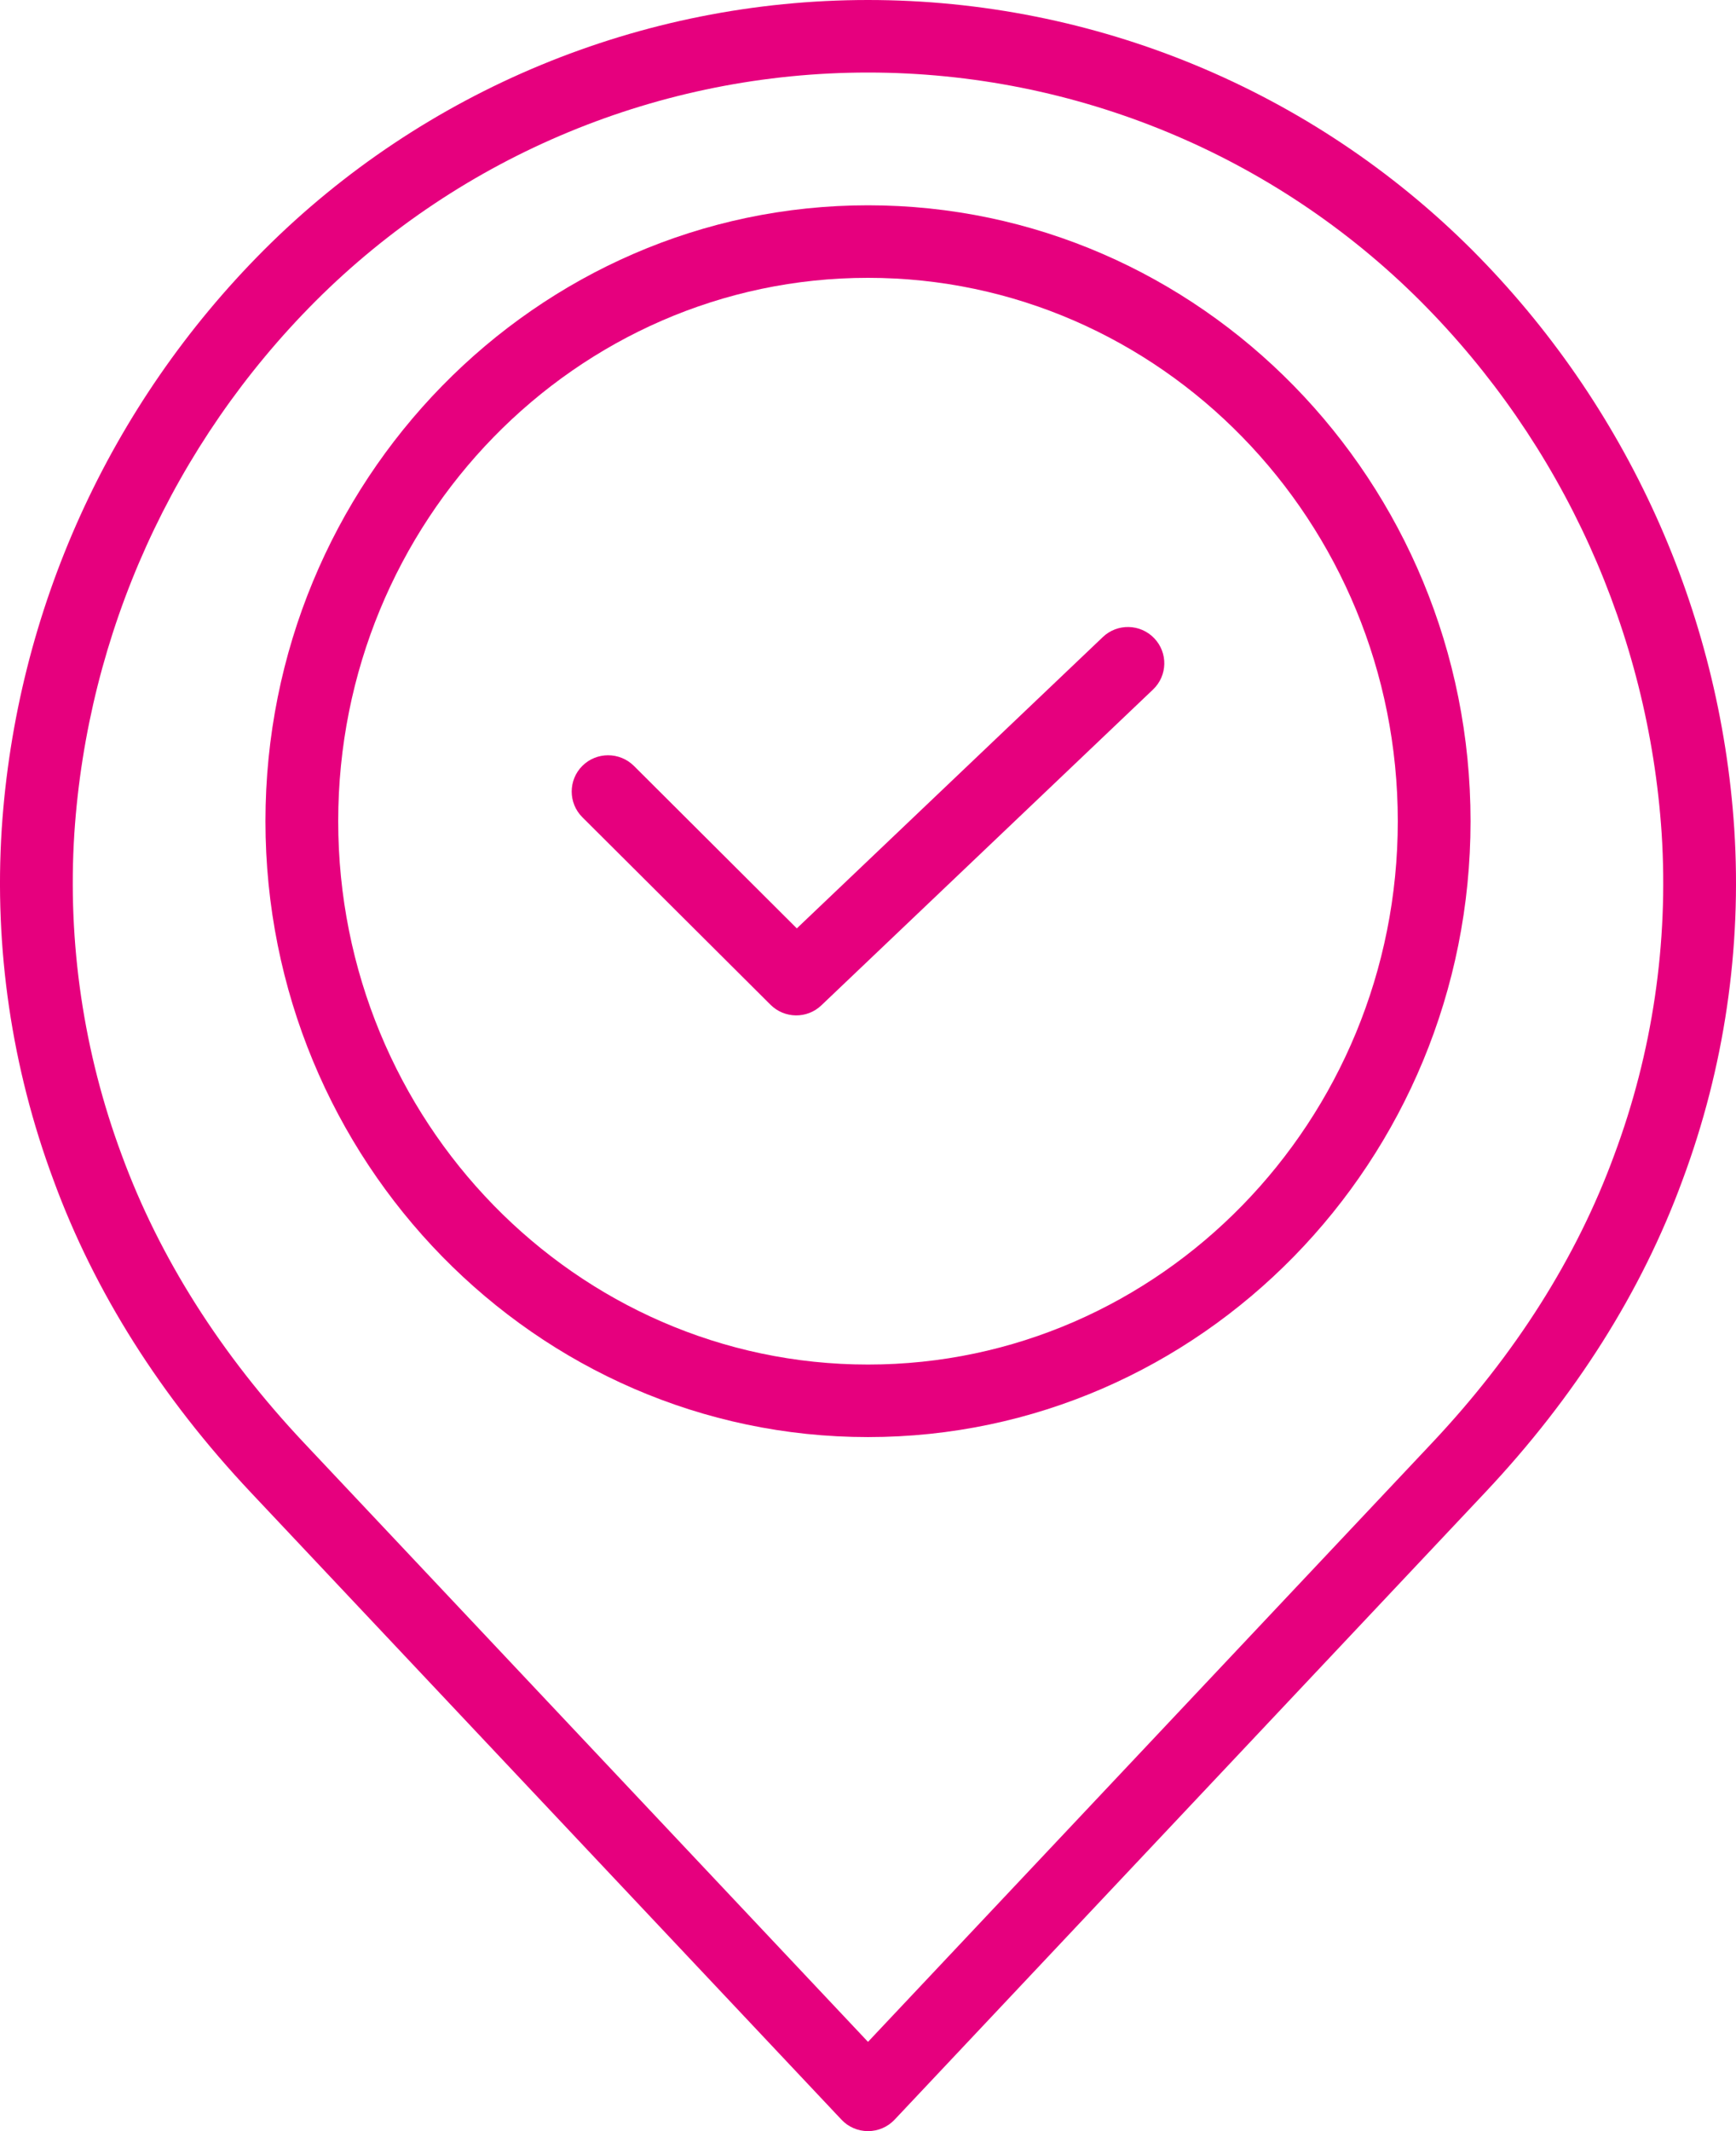
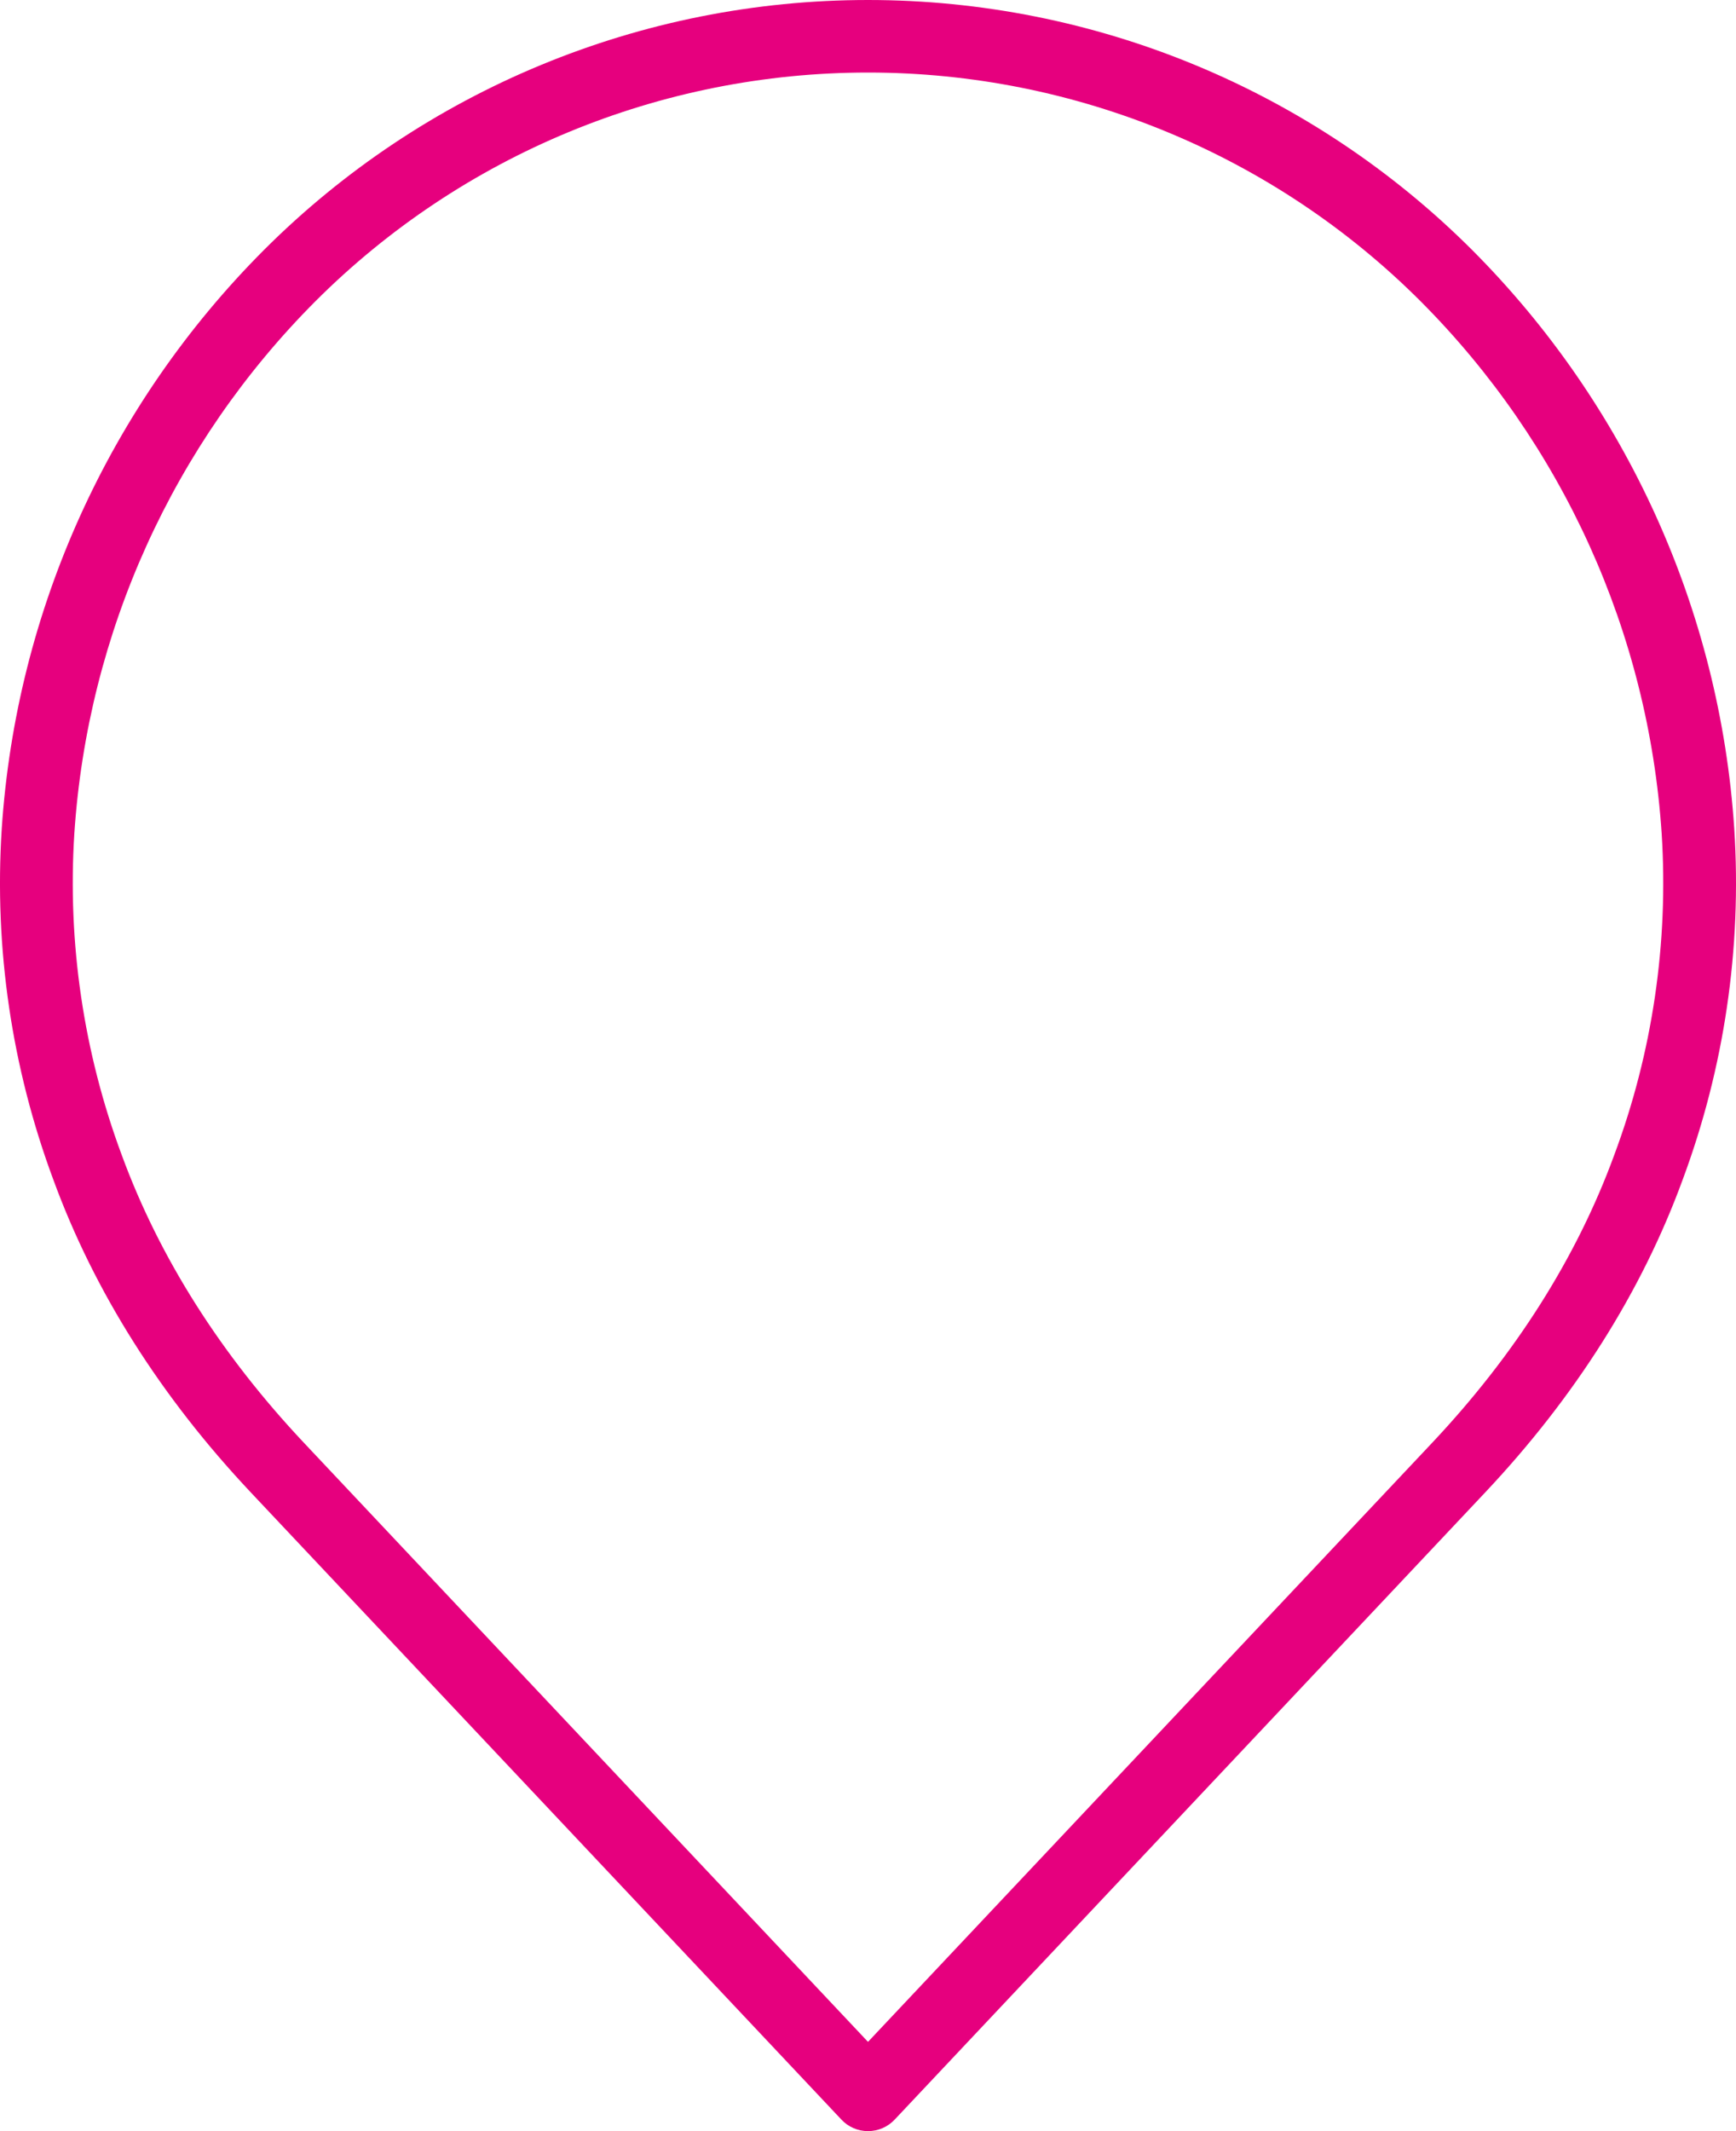
<svg xmlns="http://www.w3.org/2000/svg" width="22" height="27" viewBox="0 0 22 27" fill="none">
  <path d="M3.183 18.913L10.664 26.855C10.751 26.948 10.873 27 11 27C11.128 27 11.249 26.948 11.337 26.855L18.817 18.913C19.962 17.698 20.805 16.364 21.323 14.949C21.852 13.528 22.075 12.012 21.978 10.5C21.796 7.736 20.616 5.132 18.657 3.168C16.628 1.14 13.873 0 11 0C8.127 0 5.372 1.14 3.344 3.168C1.384 5.132 0.205 7.736 0.022 10.5C-0.075 12.012 0.148 13.528 0.677 14.949C1.195 16.364 2.038 17.698 3.183 18.913ZM0.942 10.561C1.11 8.019 2.195 5.623 3.997 3.817C5.852 1.962 8.372 0.919 11 0.919C13.628 0.919 16.148 1.962 18.003 3.817C19.805 5.623 20.89 8.019 21.058 10.561C21.146 11.945 20.942 13.333 20.457 14.633C19.982 15.931 19.204 17.16 18.145 18.284L11 25.869L3.856 18.284C2.797 17.16 2.019 15.931 1.543 14.634C1.059 13.333 0.854 11.945 0.942 10.561Z" fill="#E6007E" />
-   <path d="M11 18.207C15.211 18.207 18.636 14.707 18.636 10.404C18.636 6.101 15.211 2.601 11 2.601C6.79 2.601 3.364 6.101 3.364 10.404C3.364 14.706 6.79 18.207 11 18.207ZM11 3.52C14.703 3.52 17.714 6.608 17.714 10.404C17.714 14.2 14.703 17.288 11 17.288C7.298 17.288 4.286 14.2 4.286 10.404C4.286 6.608 7.298 3.52 11 3.52Z" fill="#E6007E" />
-   <path d="M9.765 12.73C9.942 12.906 10.228 12.91 10.409 12.737L14.612 8.736C14.797 8.56 14.803 8.269 14.627 8.086C14.451 7.902 14.159 7.896 13.976 8.071L10.098 11.762L8.033 9.703C7.852 9.524 7.56 9.524 7.38 9.703C7.2 9.883 7.2 10.174 7.38 10.354L9.765 12.73Z" fill="#E6007E" />
</svg>